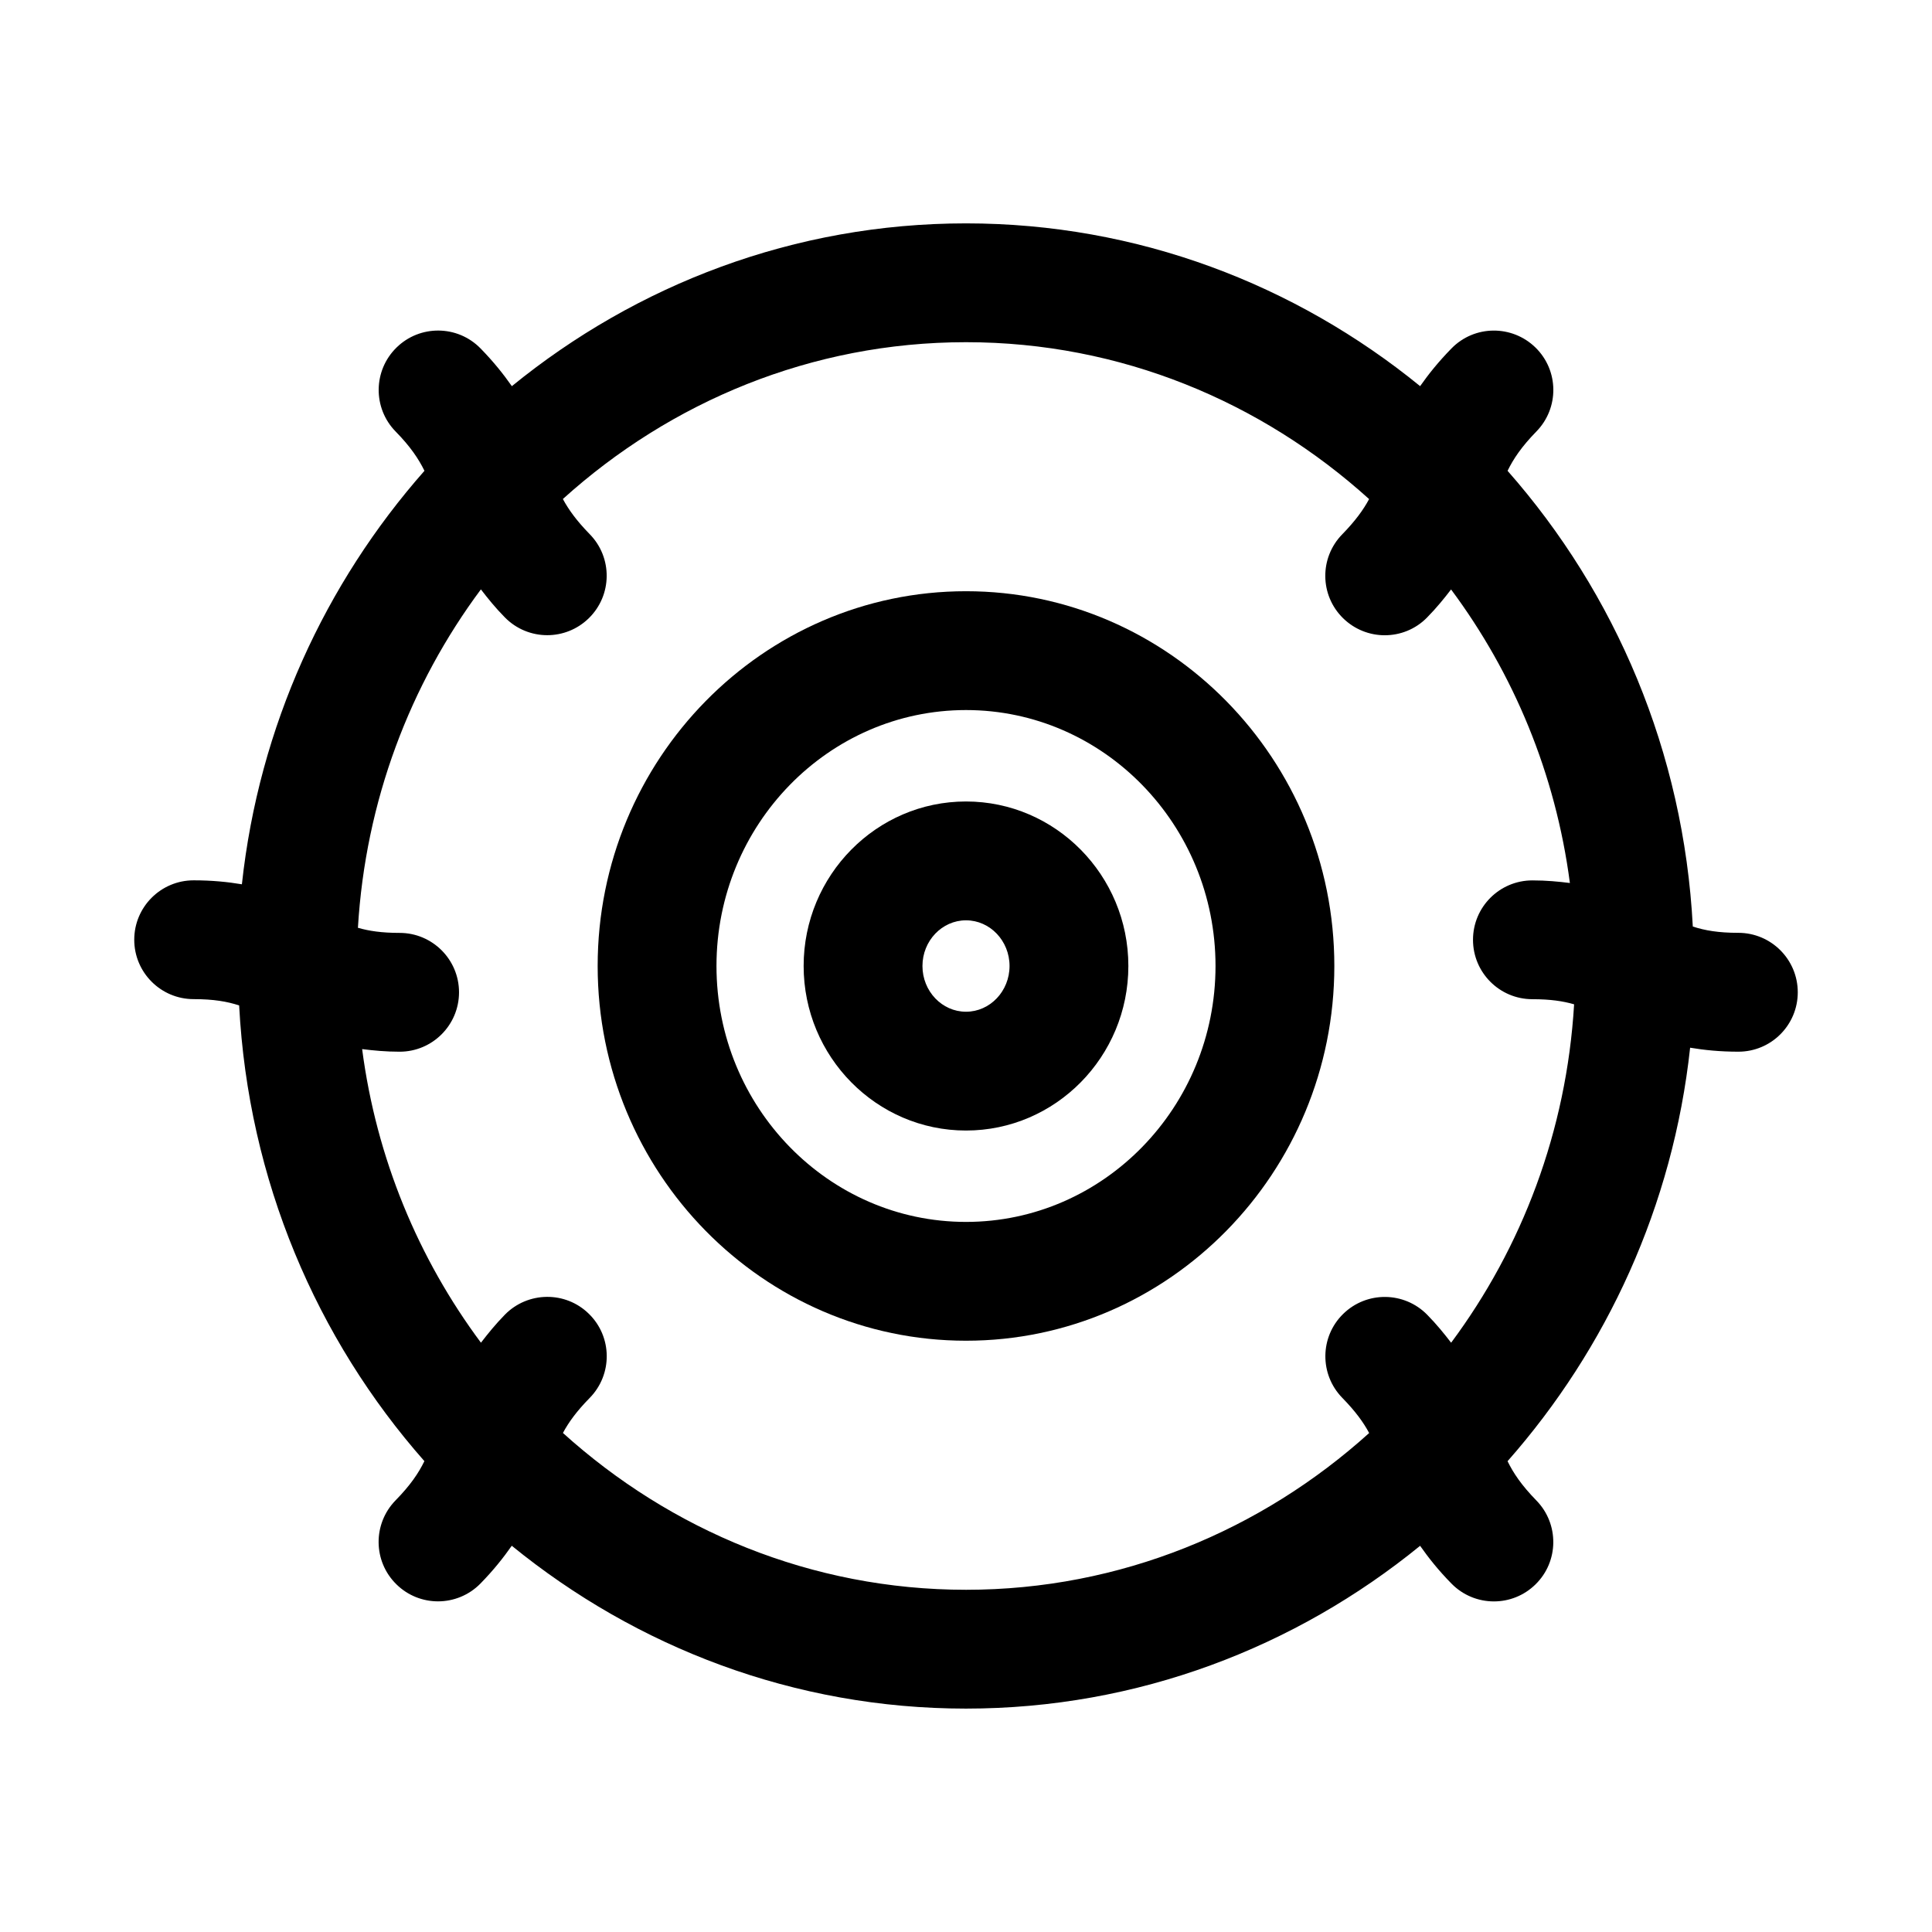
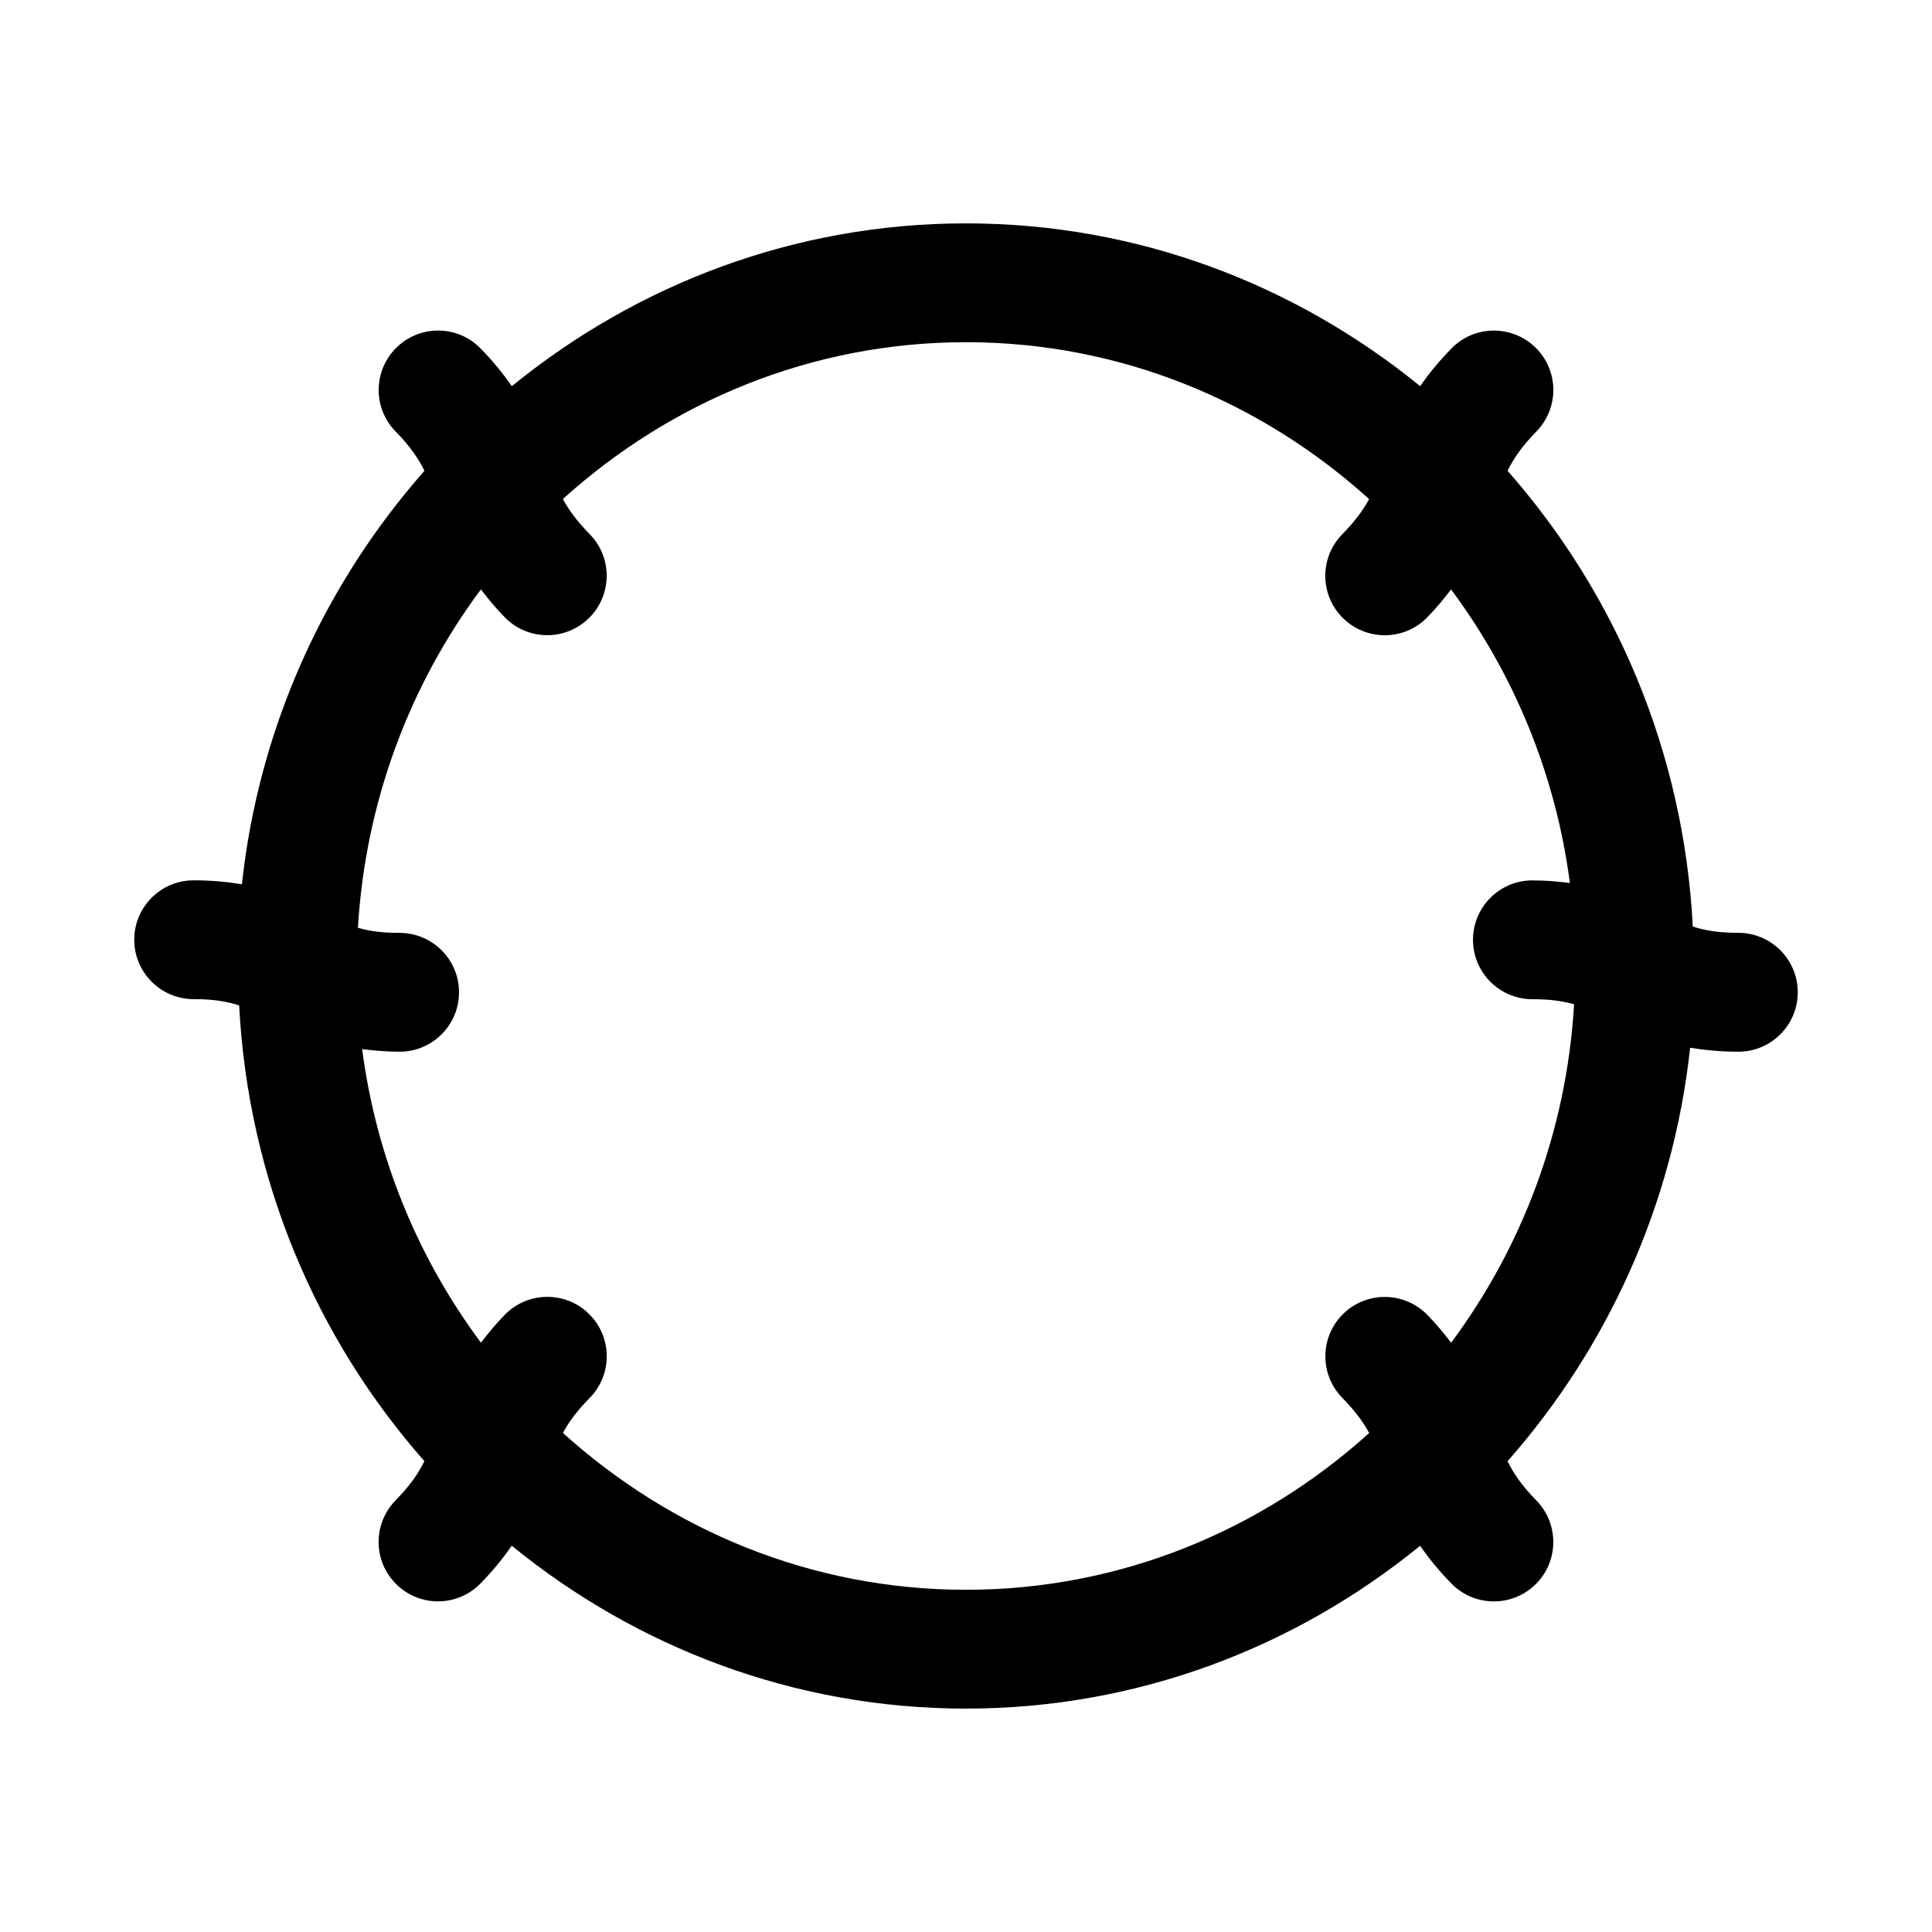
<svg xmlns="http://www.w3.org/2000/svg" fill="#000000" width="800px" height="800px" version="1.1" viewBox="144 144 512 512">
  <g>
-     <path d="m400 300.68c-53.828 0-97.613 44.555-97.613 99.312 0 54.773 43.785 99.312 97.613 99.312s97.613-44.539 97.613-99.312c0-54.754-43.785-99.312-97.613-99.312zm0 167.14c-36.465 0-66.125-30.434-66.125-67.824s29.66-67.824 66.125-67.824 66.125 30.434 66.125 67.824-29.664 67.824-66.125 67.824z" />
-     <path d="m400 356.4c-23.727 0-43.027 19.555-43.027 43.594 0 24.043 19.301 43.609 43.027 43.609s43.027-19.555 43.027-43.609c0-24.039-19.301-43.594-43.027-43.594zm0 55.719c-6.359 0-11.539-5.434-11.539-12.121 0-6.676 5.18-12.105 11.539-12.105s11.539 5.434 11.539 12.105c0 6.676-5.18 12.121-11.539 12.121z" />
    <path d="m604.67 391.21c-5.289 0-8.879-0.629-12.059-1.668-2.41-46.32-20.516-88.34-49.09-120.77 1.559-3.195 3.731-6.422 7.621-10.406 6.094-6.219 6-16.168-0.219-22.262-6.234-6.078-16.184-5.984-22.262 0.234-3.465 3.543-6.094 6.832-8.312 9.996-33.051-26.922-74.852-43.137-120.35-43.137s-87.301 16.215-120.35 43.141c-2.223-3.168-4.836-6.457-8.297-10-6.094-6.234-16.078-6.312-22.262-0.238-6.223 6.094-6.316 16.059-0.238 22.262 3.906 3.984 6.062 7.211 7.637 10.406-26.277 29.805-43.848 67.668-48.383 109.58-3.762-0.629-7.902-1.051-12.785-1.051-8.691 0-15.742 7.055-15.742 15.742 0 8.691 7.055 15.742 15.742 15.742 5.289 0 8.879 0.629 12.059 1.668 2.41 46.32 20.516 88.355 49.09 120.77-1.559 3.195-3.731 6.406-7.637 10.391-6.078 6.219-5.984 16.184 0.234 22.262 3.055 3.008 7.039 4.504 11.02 4.504 4.078 0 8.172-1.59 11.242-4.723 3.465-3.543 6.078-6.848 8.297-10.012 33.07 26.938 74.871 43.156 120.37 43.156s87.301-16.215 120.35-43.141c2.219 3.164 4.832 6.473 8.312 10.012 3.07 3.133 7.148 4.723 11.242 4.723 3.984 0 7.949-1.496 11.02-4.504 6.219-6.078 6.297-16.059 0.219-22.262-3.891-3.984-6.062-7.211-7.621-10.391 26.277-29.805 43.848-67.668 48.383-109.58 3.762 0.629 7.902 1.055 12.785 1.055 8.707 0 15.742-7.055 15.742-15.742 0-8.691-7.051-15.758-15.758-15.758zm-204.67 174.1c-40.965 0-78.297-15.793-106.82-41.562 1.527-2.852 3.652-5.777 7.117-9.305 6.078-6.219 5.984-16.184-0.234-22.262-6.188-6.094-16.184-5.969-22.262 0.219-2.535 2.598-4.504 5.039-6.344 7.43-16.547-22.23-27.695-48.805-31.488-77.809 3.055 0.379 6.234 0.691 9.934 0.691 8.691 0 15.742-7.055 15.742-15.742 0-8.691-7.055-15.742-15.742-15.742-4.738 0-8.109-0.504-11.051-1.355 2-33.582 13.809-64.441 32.59-89.68 1.844 2.394 3.793 4.832 6.344 7.414 3.086 3.148 7.164 4.723 11.242 4.723 3.969 0 7.949-1.496 11.02-4.504 6.219-6.094 6.312-16.059 0.234-22.262-3.465-3.543-5.574-6.473-7.117-9.32 28.527-25.77 65.871-41.559 106.84-41.559 40.965 0 78.312 15.793 106.82 41.578-1.527 2.852-3.652 5.777-7.102 9.32-6.094 6.219-6 16.168 0.219 22.262 3.07 2.992 7.039 4.504 11.02 4.504 4.094 0 8.172-1.574 11.242-4.723 2.551-2.598 4.504-5.023 6.344-7.414 16.547 22.23 27.695 48.805 31.488 77.793-3.039-0.379-6.234-0.691-9.934-0.691-8.707 0-15.742 7.055-15.742 15.742 0 8.691 7.039 15.742 15.742 15.742 4.738 0 8.109 0.504 11.051 1.355-2 33.582-13.809 64.441-32.59 89.68-1.844-2.394-3.809-4.832-6.344-7.414-6.078-6.188-16.043-6.312-22.262-0.219-6.219 6.078-6.297 16.059-0.219 22.262 3.449 3.527 5.574 6.453 7.102 9.305-28.531 25.75-65.875 41.543-106.84 41.543z" />
  </g>
</svg>